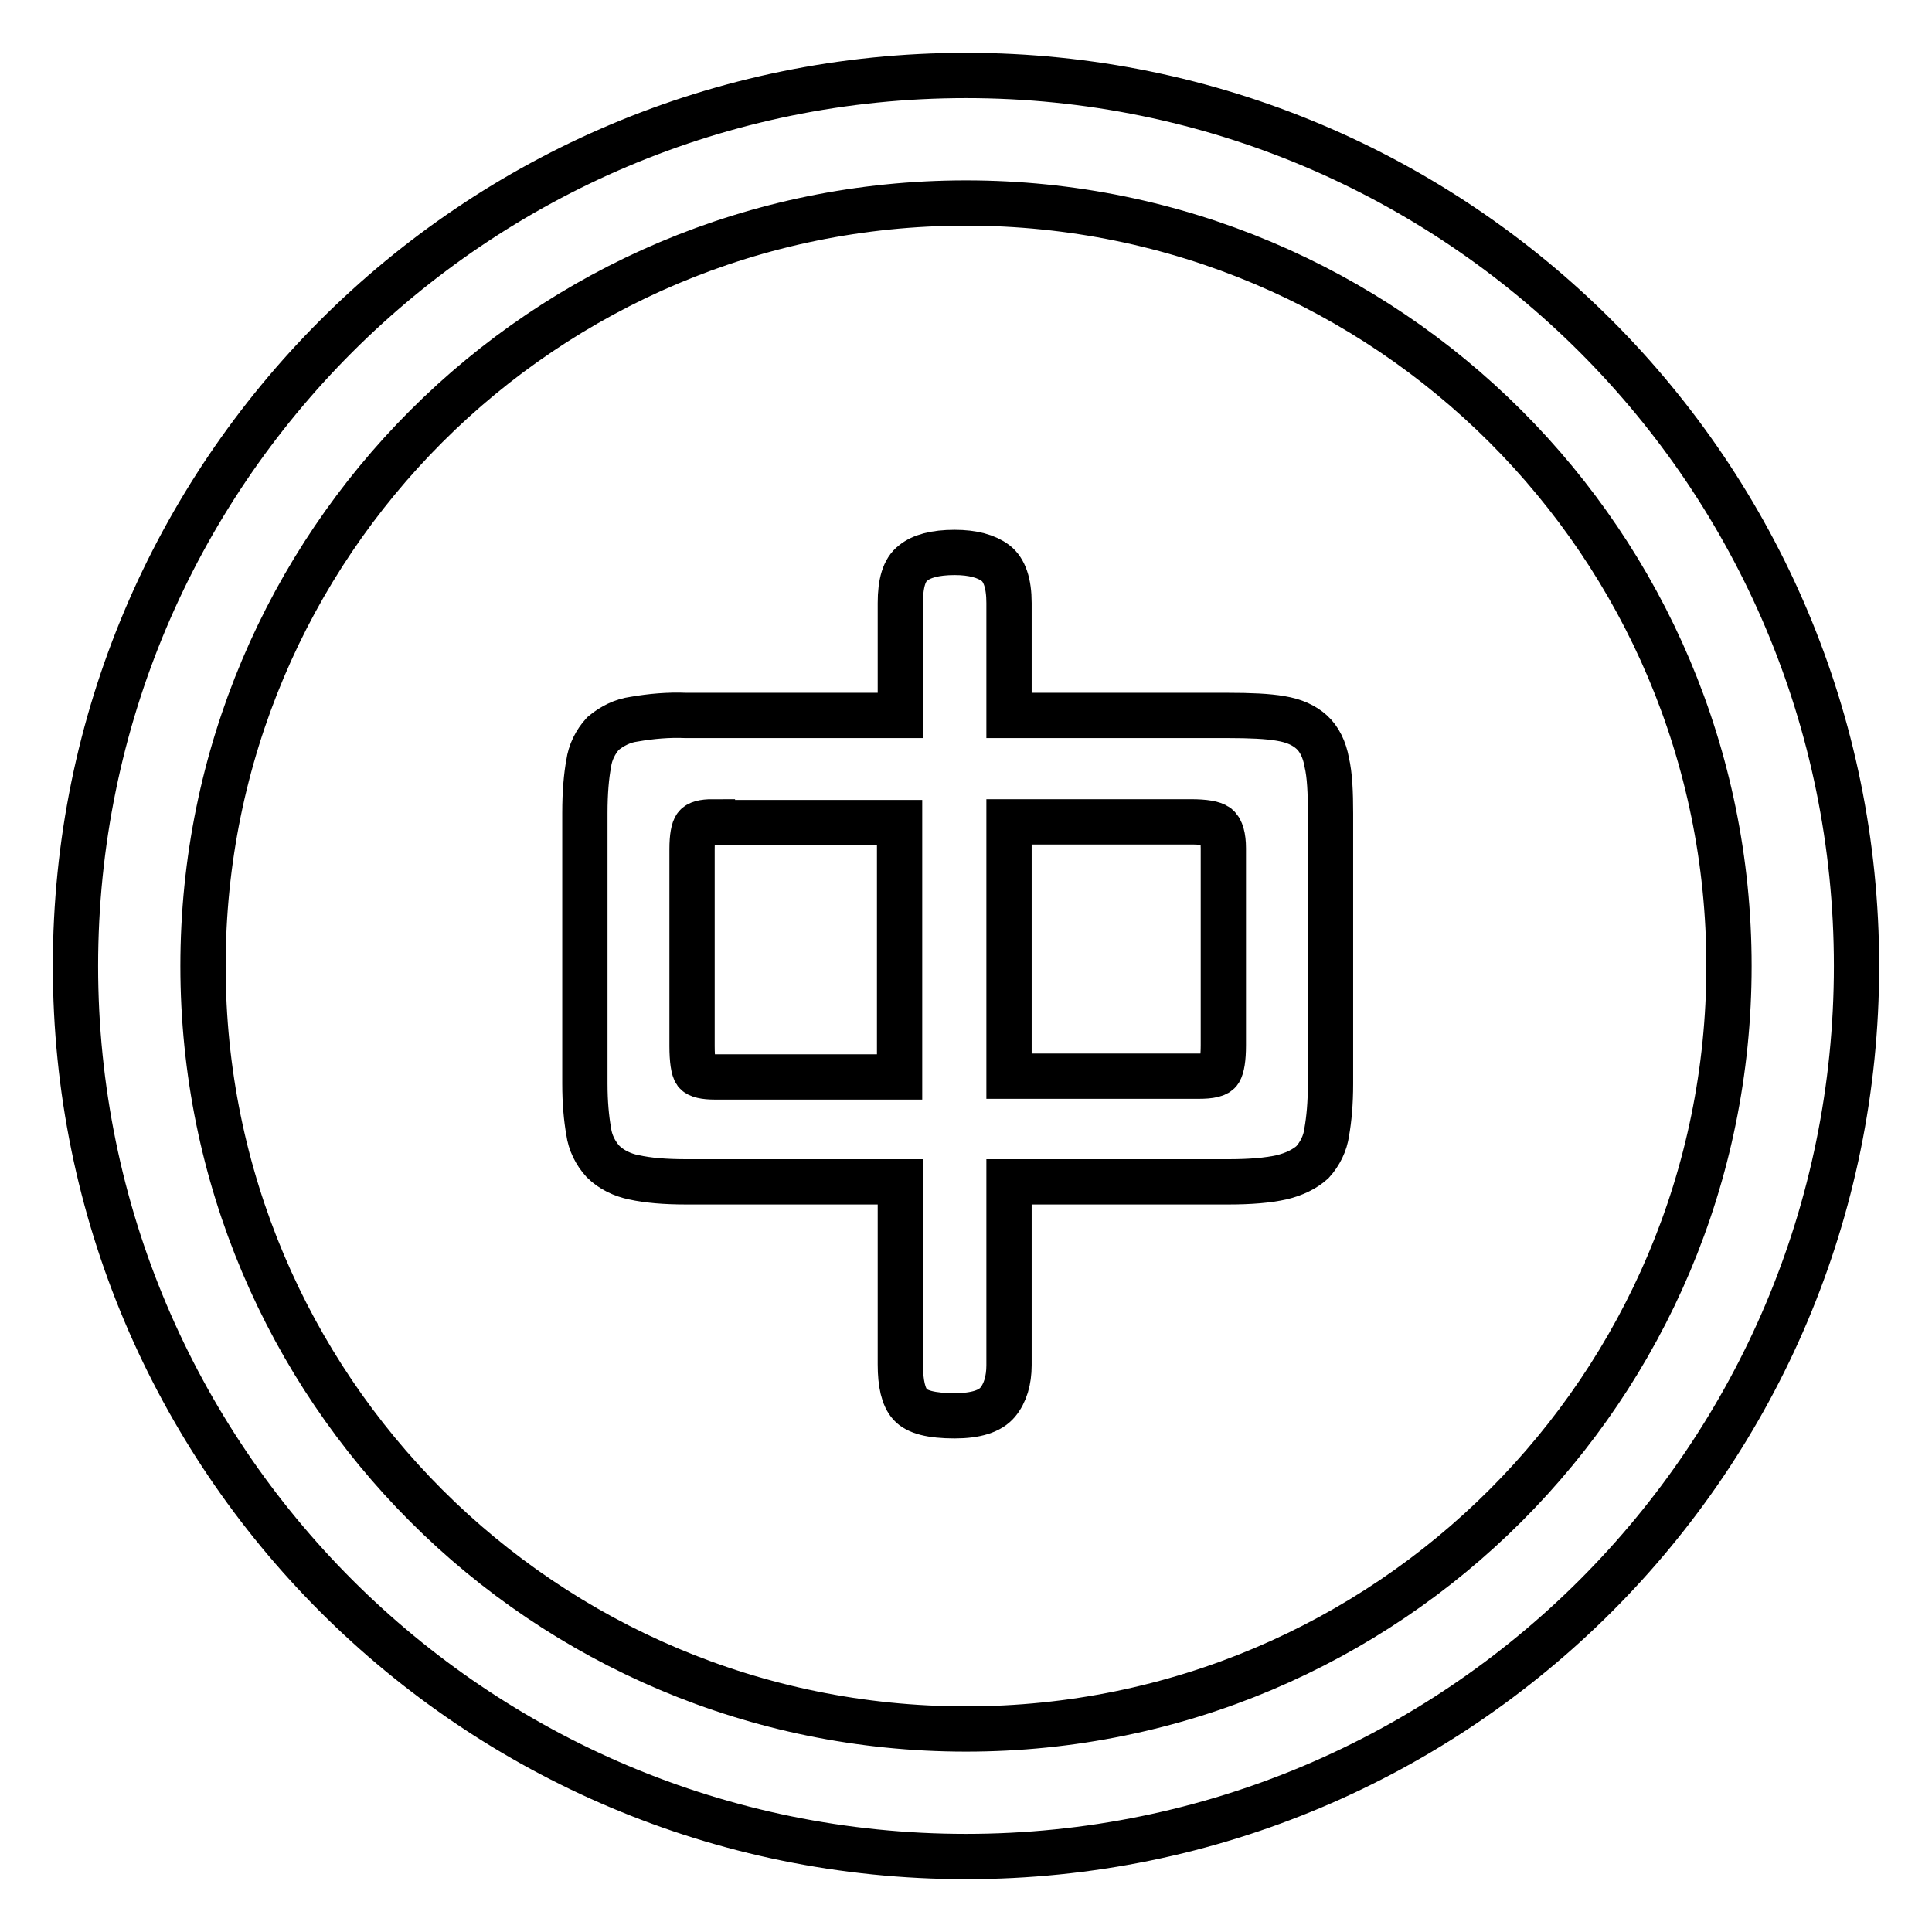
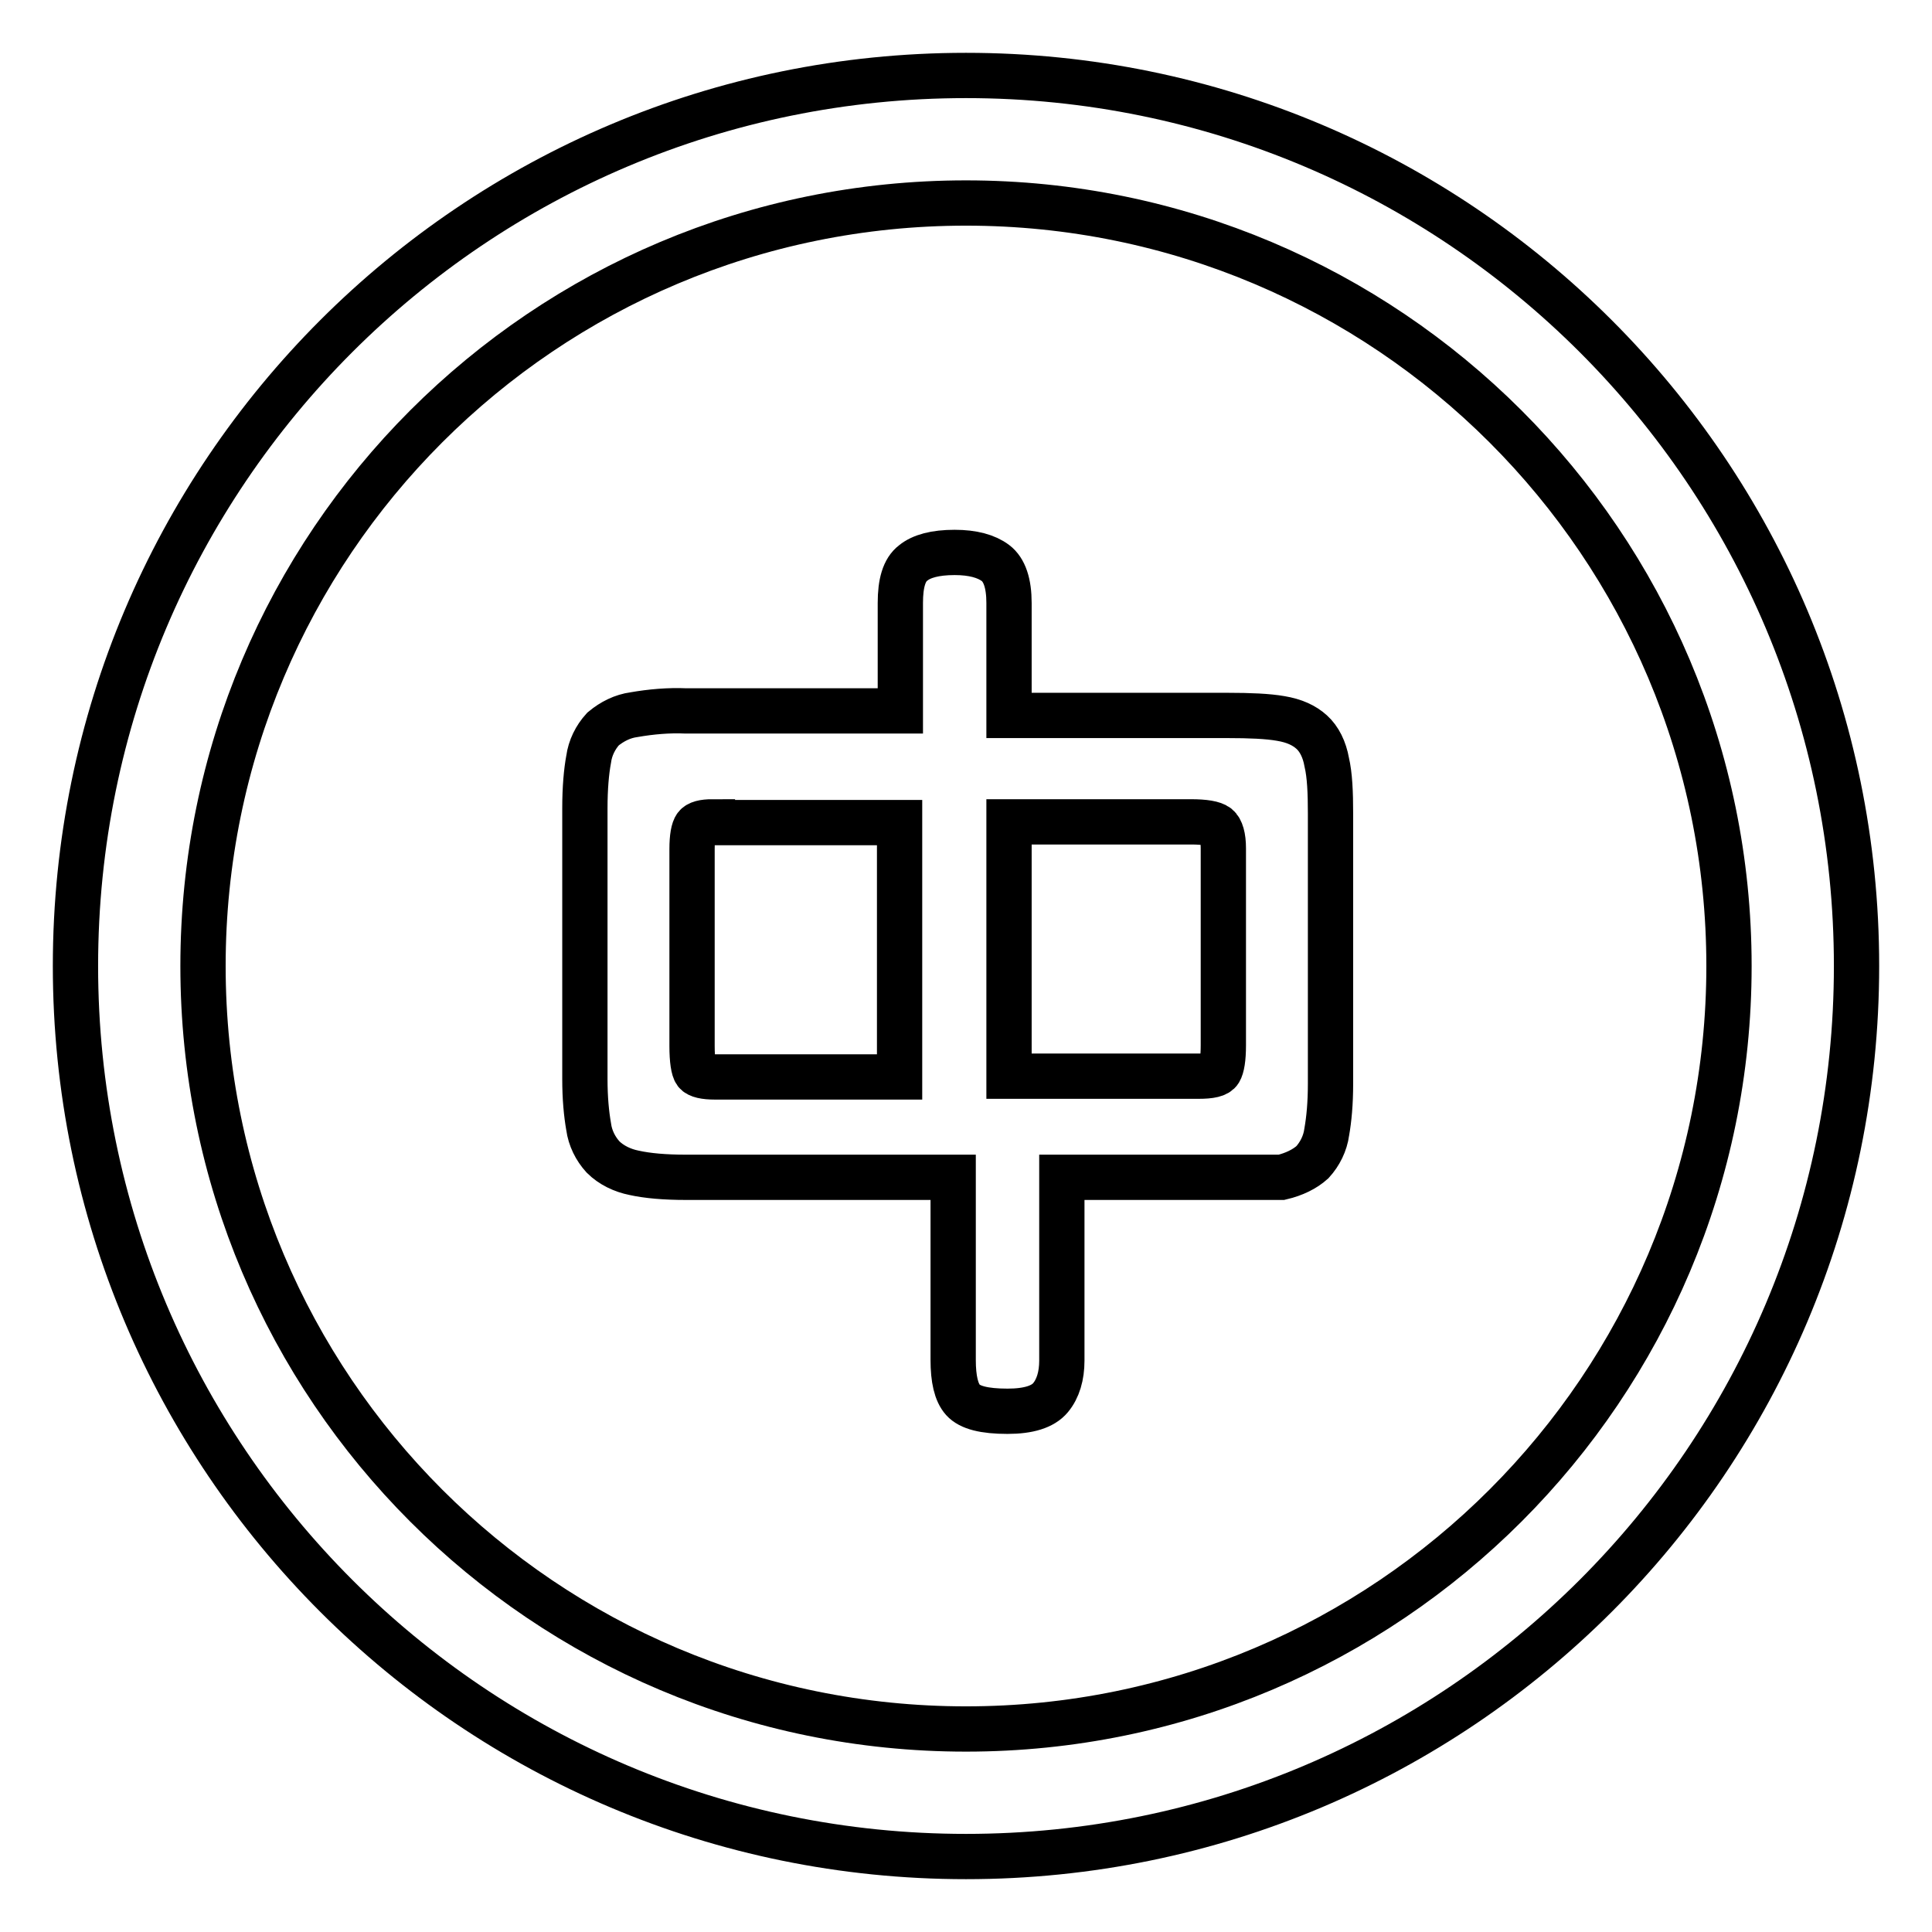
<svg xmlns="http://www.w3.org/2000/svg" version="1.1" x="0px" y="0px" viewBox="0 0 256 256" enable-background="new 0 0 256 256" xml:space="preserve">
  <g>
-     <path stroke-width="6" fill-opacity="0" stroke="#000000" d="M128,246c-65.2,0-118-52.8-118-118C10,62.8,62.8,10,128,10c65.2,0,118,52.8,118,118 C246,193.2,193.2,246,128,246z M128,229.1c55.9,0,101.1-45.3,101.1-101.1c0-55.9-45.3-101.1-101.1-101.1 C72.1,26.9,26.9,72.1,26.9,128C26.9,183.9,72.1,229.1,128,229.1z M119.3,79.9c0-2.6,0.5-4.4,1.7-5.3c1.1-0.9,2.9-1.4,5.5-1.4 c2.4,0,4.2,0.5,5.4,1.4c1.2,0.9,1.8,2.7,1.8,5.3v14.9h29c2.9,0,5.3,0.1,7,0.4c1.8,0.3,3.1,0.9,4.1,1.8c1,0.9,1.7,2.3,2,4 c0.4,1.7,0.5,4,0.5,6.8v35.8c0,2.6-0.2,4.7-0.5,6.4c-0.2,1.5-0.9,2.9-1.9,4c-1,0.9-2.4,1.6-4.1,2c-1.8,0.4-4.1,0.6-7,0.6h-29.1 v24.3c0,2-0.5,3.7-1.5,4.9c-1,1.2-2.9,1.8-5.7,1.8c-3.1,0-5-0.5-5.9-1.5c-0.9-1-1.3-2.8-1.3-5.3v-24.2H90.9c-2.8,0-5.1-0.2-6.9-0.6 c-1.5-0.3-3-1-4.1-2.1c-1-1.1-1.7-2.5-1.9-4c-0.3-1.7-0.5-3.8-0.5-6.3v-35.9c0-2.7,0.2-4.9,0.5-6.5c0.2-1.5,0.9-2.9,1.9-4 c1.2-1,2.6-1.7,4.1-1.9c2.3-0.4,4.6-0.6,6.9-0.5h28.4V79.9z M94.4,108.9c-1.2,0-1.9,0.2-2.2,0.6c-0.3,0.4-0.5,1.4-0.5,3v26.1 c0,1.9,0.2,3.1,0.5,3.5s1.2,0.6,2.5,0.6h24.5v-33.7H94.4z M133.7,108.9v33.7h25.1c1.6,0,2.5-0.2,2.8-0.7c0.3-0.5,0.5-1.6,0.5-3.4 v-26.1c0-1.5-0.3-2.5-0.8-2.9c-0.5-0.4-1.7-0.6-3.5-0.6H133.7z" />
+     <path stroke-width="6" fill-opacity="0" stroke="#000000" d="M128,246c-65.2,0-118-52.8-118-118C10,62.8,62.8,10,128,10c65.2,0,118,52.8,118,118 C246,193.2,193.2,246,128,246z M128,229.1c55.9,0,101.1-45.3,101.1-101.1c0-55.9-45.3-101.1-101.1-101.1 C72.1,26.9,26.9,72.1,26.9,128C26.9,183.9,72.1,229.1,128,229.1z M119.3,79.9c0-2.6,0.5-4.4,1.7-5.3c1.1-0.9,2.9-1.4,5.5-1.4 c2.4,0,4.2,0.5,5.4,1.4c1.2,0.9,1.8,2.7,1.8,5.3v14.9h29c2.9,0,5.3,0.1,7,0.4c1.8,0.3,3.1,0.9,4.1,1.8c1,0.9,1.7,2.3,2,4 c0.4,1.7,0.5,4,0.5,6.8v35.8c0,2.6-0.2,4.7-0.5,6.4c-0.2,1.5-0.9,2.9-1.9,4c-1,0.9-2.4,1.6-4.1,2h-29.1 v24.3c0,2-0.5,3.7-1.5,4.9c-1,1.2-2.9,1.8-5.7,1.8c-3.1,0-5-0.5-5.9-1.5c-0.9-1-1.3-2.8-1.3-5.3v-24.2H90.9c-2.8,0-5.1-0.2-6.9-0.6 c-1.5-0.3-3-1-4.1-2.1c-1-1.1-1.7-2.5-1.9-4c-0.3-1.7-0.5-3.8-0.5-6.3v-35.9c0-2.7,0.2-4.9,0.5-6.5c0.2-1.5,0.9-2.9,1.9-4 c1.2-1,2.6-1.7,4.1-1.9c2.3-0.4,4.6-0.6,6.9-0.5h28.4V79.9z M94.4,108.9c-1.2,0-1.9,0.2-2.2,0.6c-0.3,0.4-0.5,1.4-0.5,3v26.1 c0,1.9,0.2,3.1,0.5,3.5s1.2,0.6,2.5,0.6h24.5v-33.7H94.4z M133.7,108.9v33.7h25.1c1.6,0,2.5-0.2,2.8-0.7c0.3-0.5,0.5-1.6,0.5-3.4 v-26.1c0-1.5-0.3-2.5-0.8-2.9c-0.5-0.4-1.7-0.6-3.5-0.6H133.7z" />
  </g>
</svg>